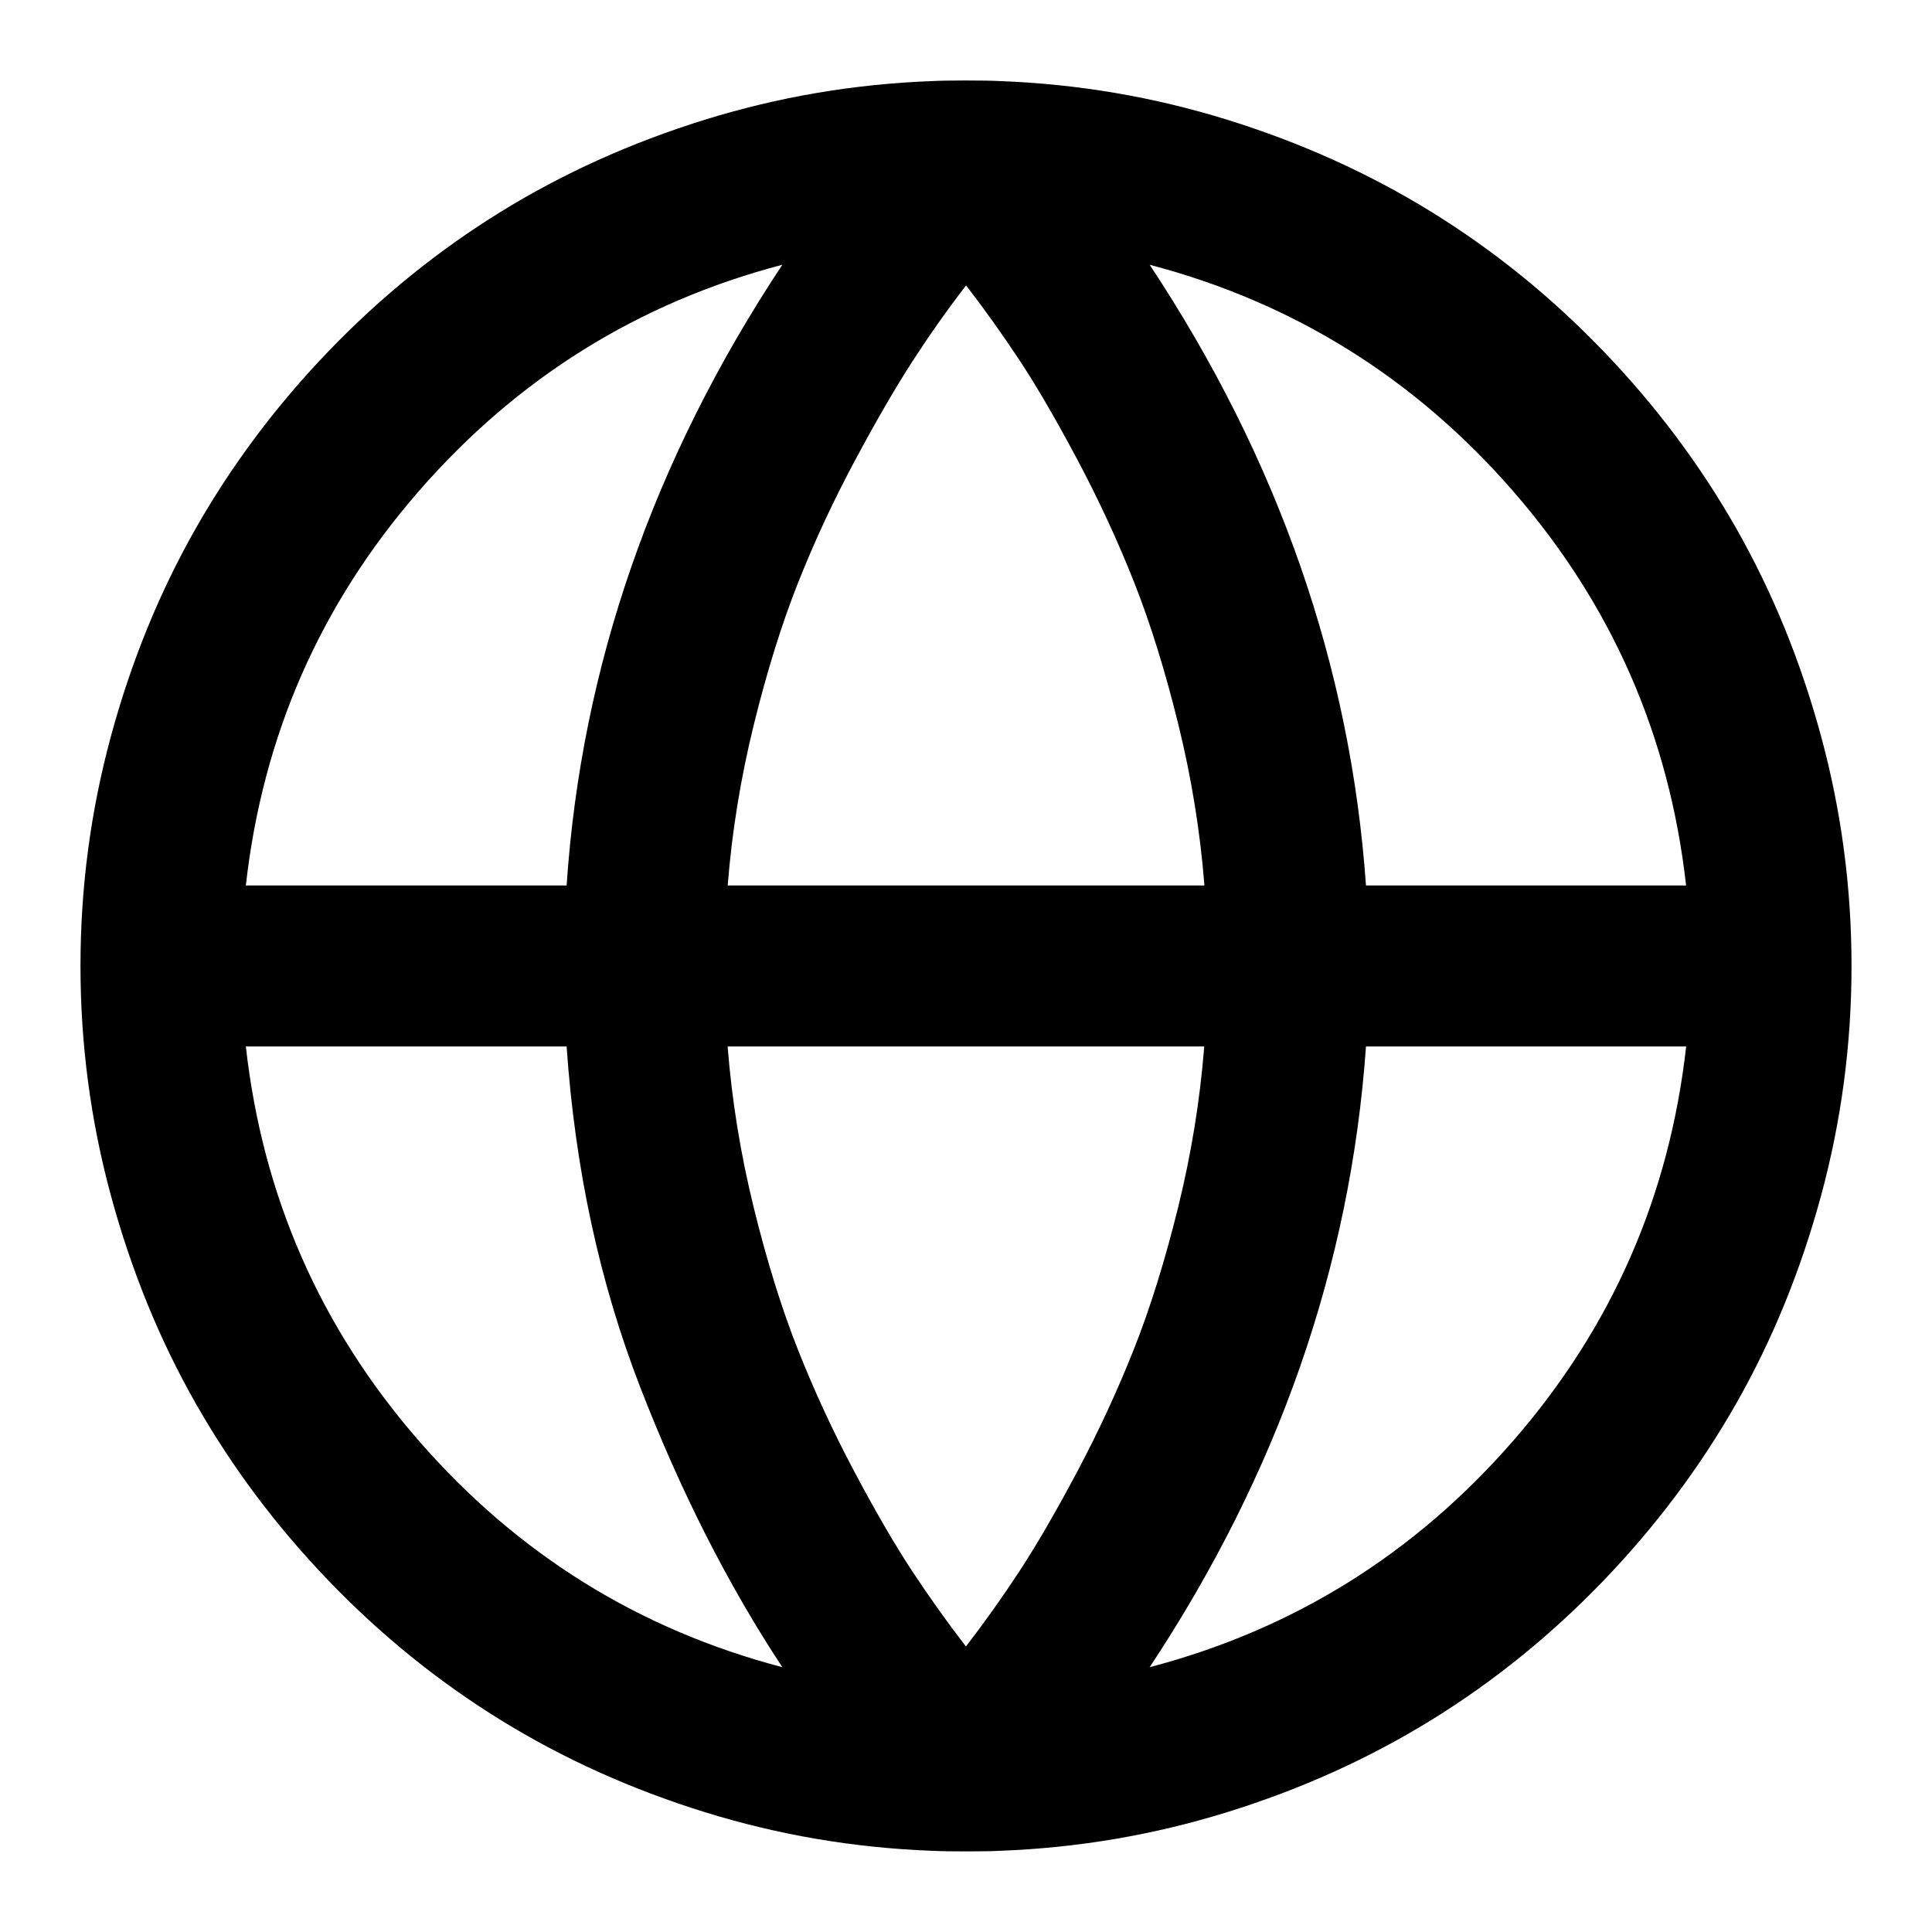
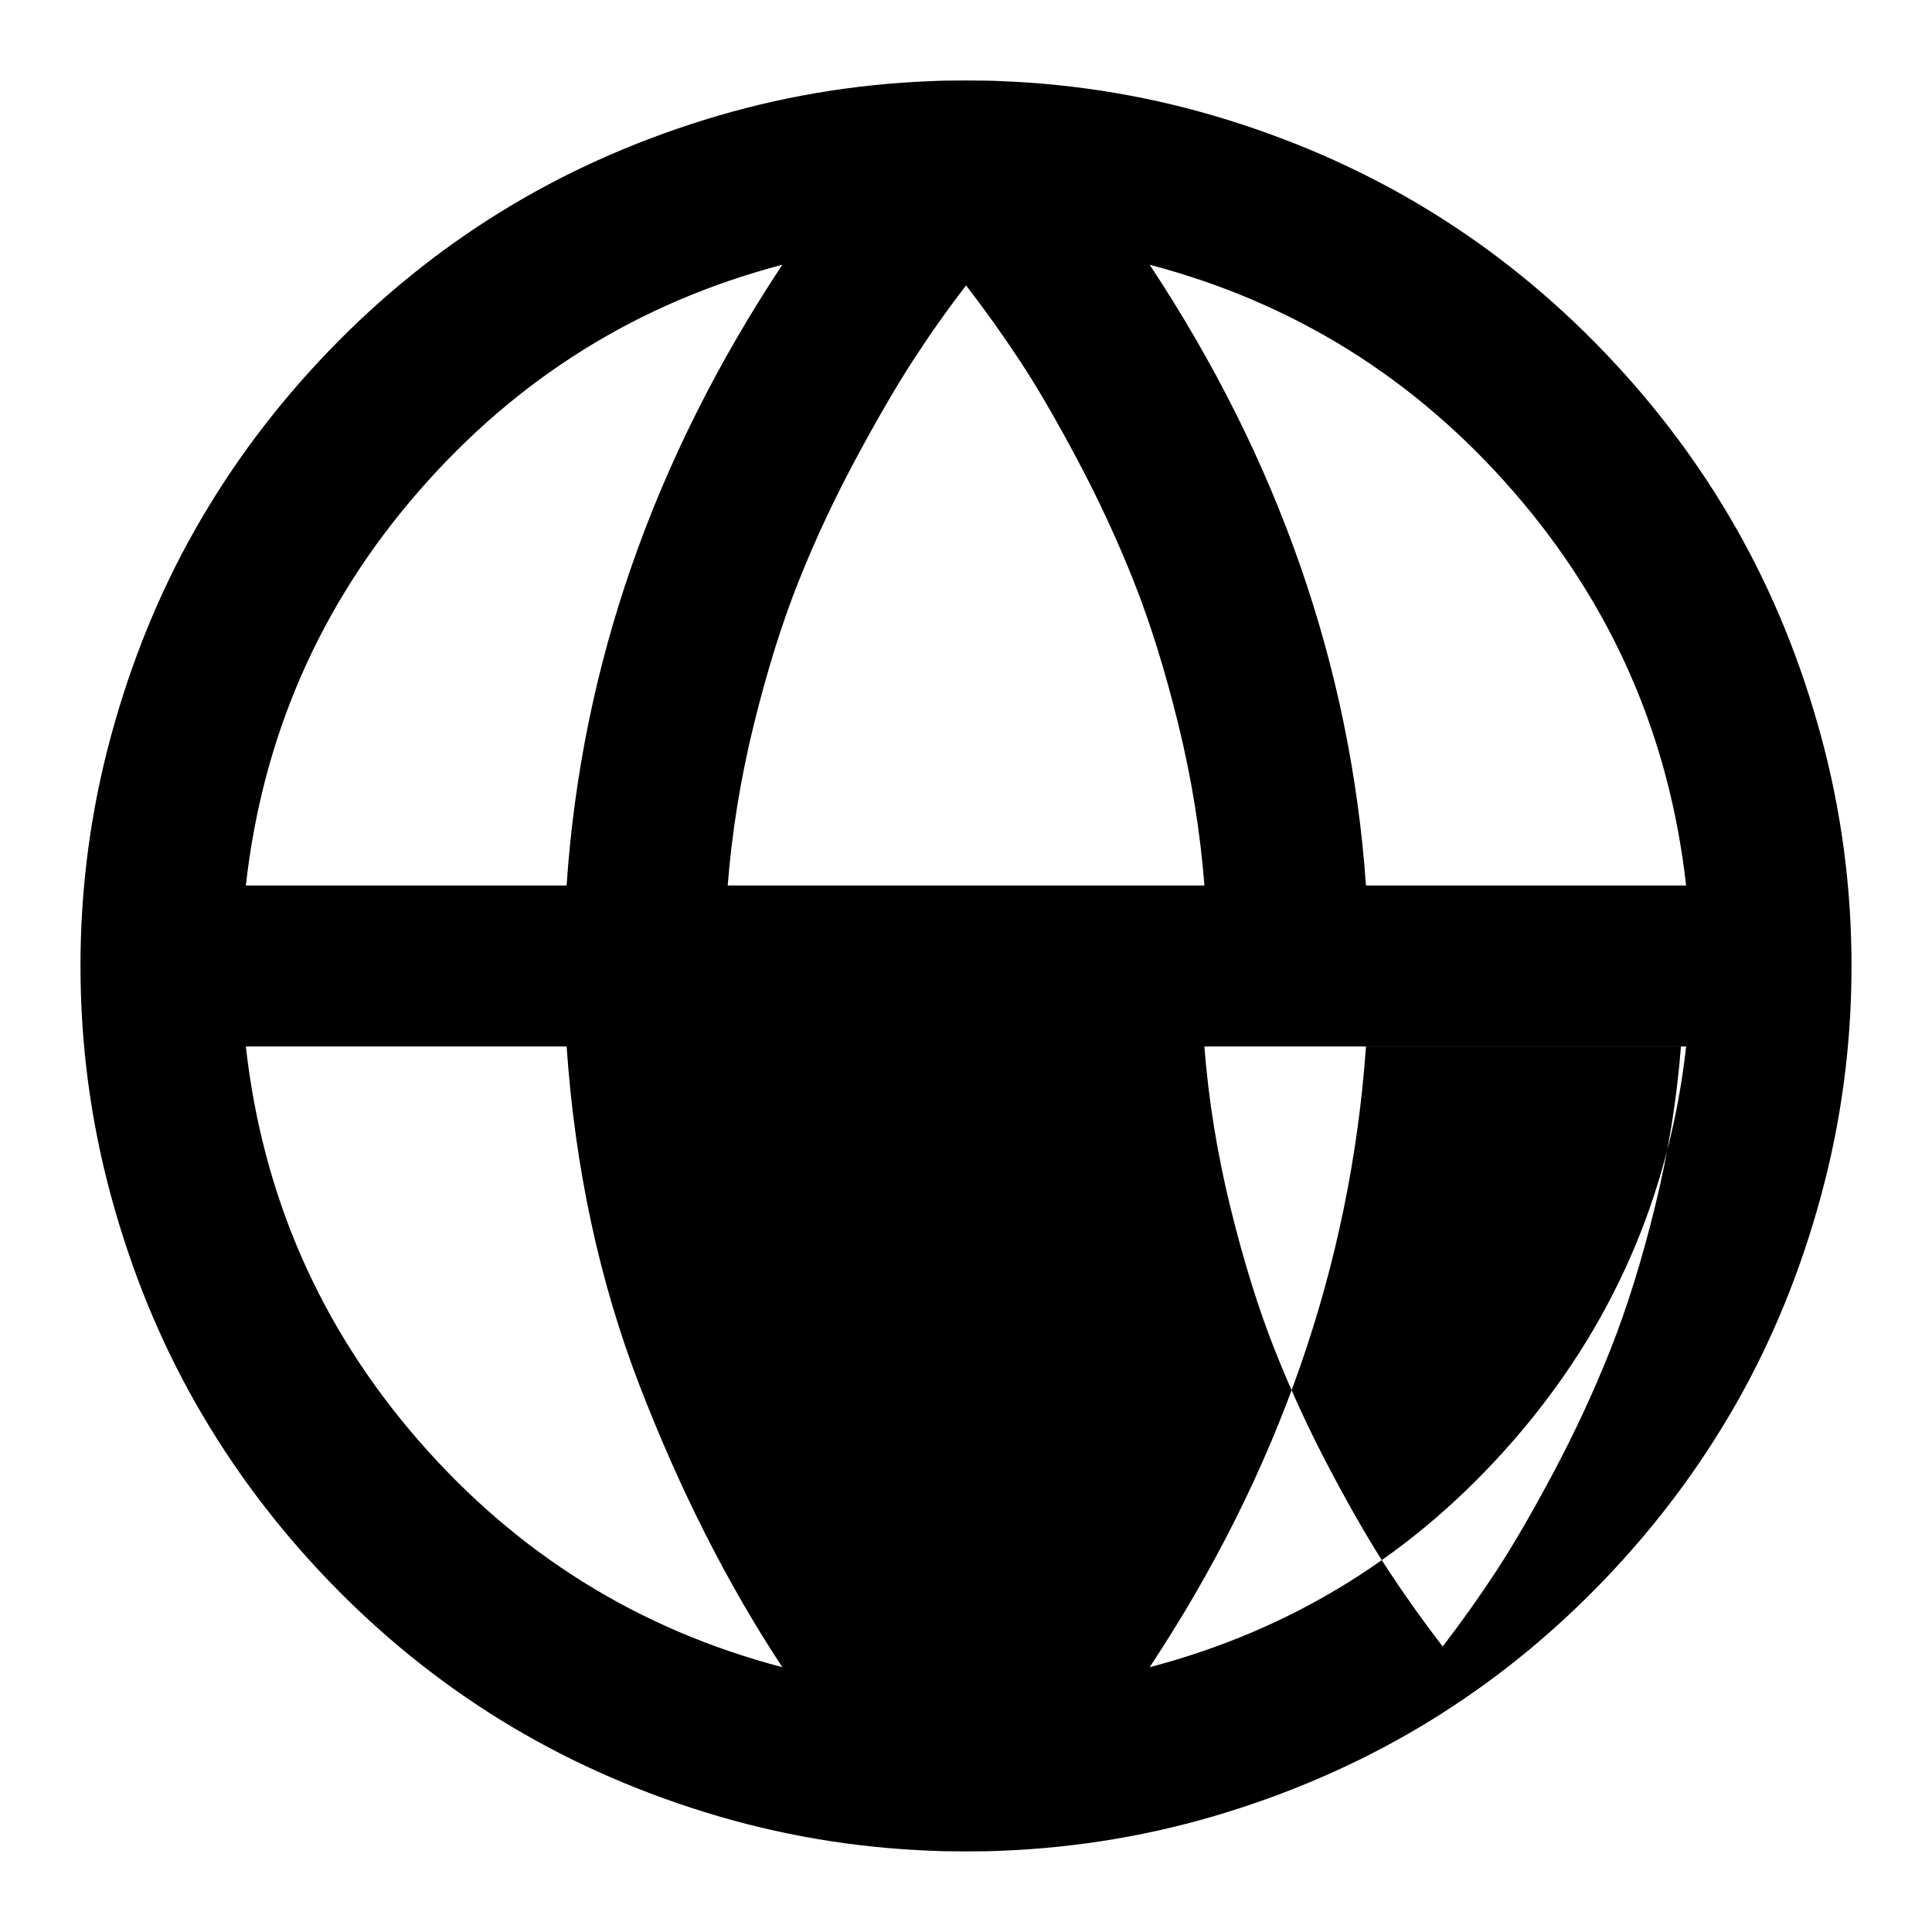
<svg xmlns="http://www.w3.org/2000/svg" version="1.1" width="32" height="32" viewBox="0 0 32 32">
-   <path d="M16 1.333q0.375 0 0.563 0.010 1.938 0.073 3.766 0.641t3.38 1.526 2.849 2.307 2.198 2.932 1.406 3.443 0.505 3.807-0.505 3.807-1.406 3.443-2.198 2.932-2.849 2.307-3.38 1.526-3.766 0.641q-0.188 0.010-0.563 0.010t-0.563-0.010q-1.938-0.073-3.766-0.641t-3.38-1.526-2.849-2.307-2.198-2.932-1.406-3.443-0.505-3.807 0.505-3.807 1.406-3.443 2.198-2.932 2.849-2.307 3.38-1.526 3.766-0.641q0.188-0.010 0.563-0.010zM9.385 17.333h-5.313q0.417 3.719 2.865 6.531t6.021 3.75q-1.354-2.052-2.359-4.651t-1.214-5.63zM19.948 17.333h-7.896q0.104 1.333 0.432 2.667t0.734 2.359 0.938 2.026 0.958 1.646 0.885 1.24q0.458-0.594 0.885-1.245t0.958-1.651 0.938-2.026 0.734-2.354 0.432-2.661zM12.958 4.385q-3.573 0.938-6.021 3.75t-2.865 6.531h5.313q0.365-5.438 3.573-10.281zM27.927 17.333h-5.302q-0.385 5.448-3.583 10.281 3.573-0.938 6.021-3.75t2.865-6.531zM16 4.729q-0.458 0.594-0.88 1.245t-0.958 1.651-0.943 2.026-0.734 2.354-0.432 2.661h7.896q-0.104-1.333-0.432-2.667t-0.734-2.359-0.938-2.026-0.958-1.646-0.885-1.24zM19.042 4.385q3.198 4.833 3.583 10.281h5.302q-0.417-3.719-2.865-6.531t-6.021-3.75z" />
+   <path d="M16 1.333q0.375 0 0.563 0.010 1.938 0.073 3.766 0.641t3.38 1.526 2.849 2.307 2.198 2.932 1.406 3.443 0.505 3.807-0.505 3.807-1.406 3.443-2.198 2.932-2.849 2.307-3.38 1.526-3.766 0.641q-0.188 0.010-0.563 0.010t-0.563-0.010q-1.938-0.073-3.766-0.641t-3.38-1.526-2.849-2.307-2.198-2.932-1.406-3.443-0.505-3.807 0.505-3.807 1.406-3.443 2.198-2.932 2.849-2.307 3.38-1.526 3.766-0.641q0.188-0.010 0.563-0.010zM9.385 17.333h-5.313q0.417 3.719 2.865 6.531t6.021 3.75q-1.354-2.052-2.359-4.651t-1.214-5.63zM19.948 17.333q0.104 1.333 0.432 2.667t0.734 2.359 0.938 2.026 0.958 1.646 0.885 1.24q0.458-0.594 0.885-1.245t0.958-1.651 0.938-2.026 0.734-2.354 0.432-2.661zM12.958 4.385q-3.573 0.938-6.021 3.75t-2.865 6.531h5.313q0.365-5.438 3.573-10.281zM27.927 17.333h-5.302q-0.385 5.448-3.583 10.281 3.573-0.938 6.021-3.75t2.865-6.531zM16 4.729q-0.458 0.594-0.88 1.245t-0.958 1.651-0.943 2.026-0.734 2.354-0.432 2.661h7.896q-0.104-1.333-0.432-2.667t-0.734-2.359-0.938-2.026-0.958-1.646-0.885-1.24zM19.042 4.385q3.198 4.833 3.583 10.281h5.302q-0.417-3.719-2.865-6.531t-6.021-3.75z" />
</svg>